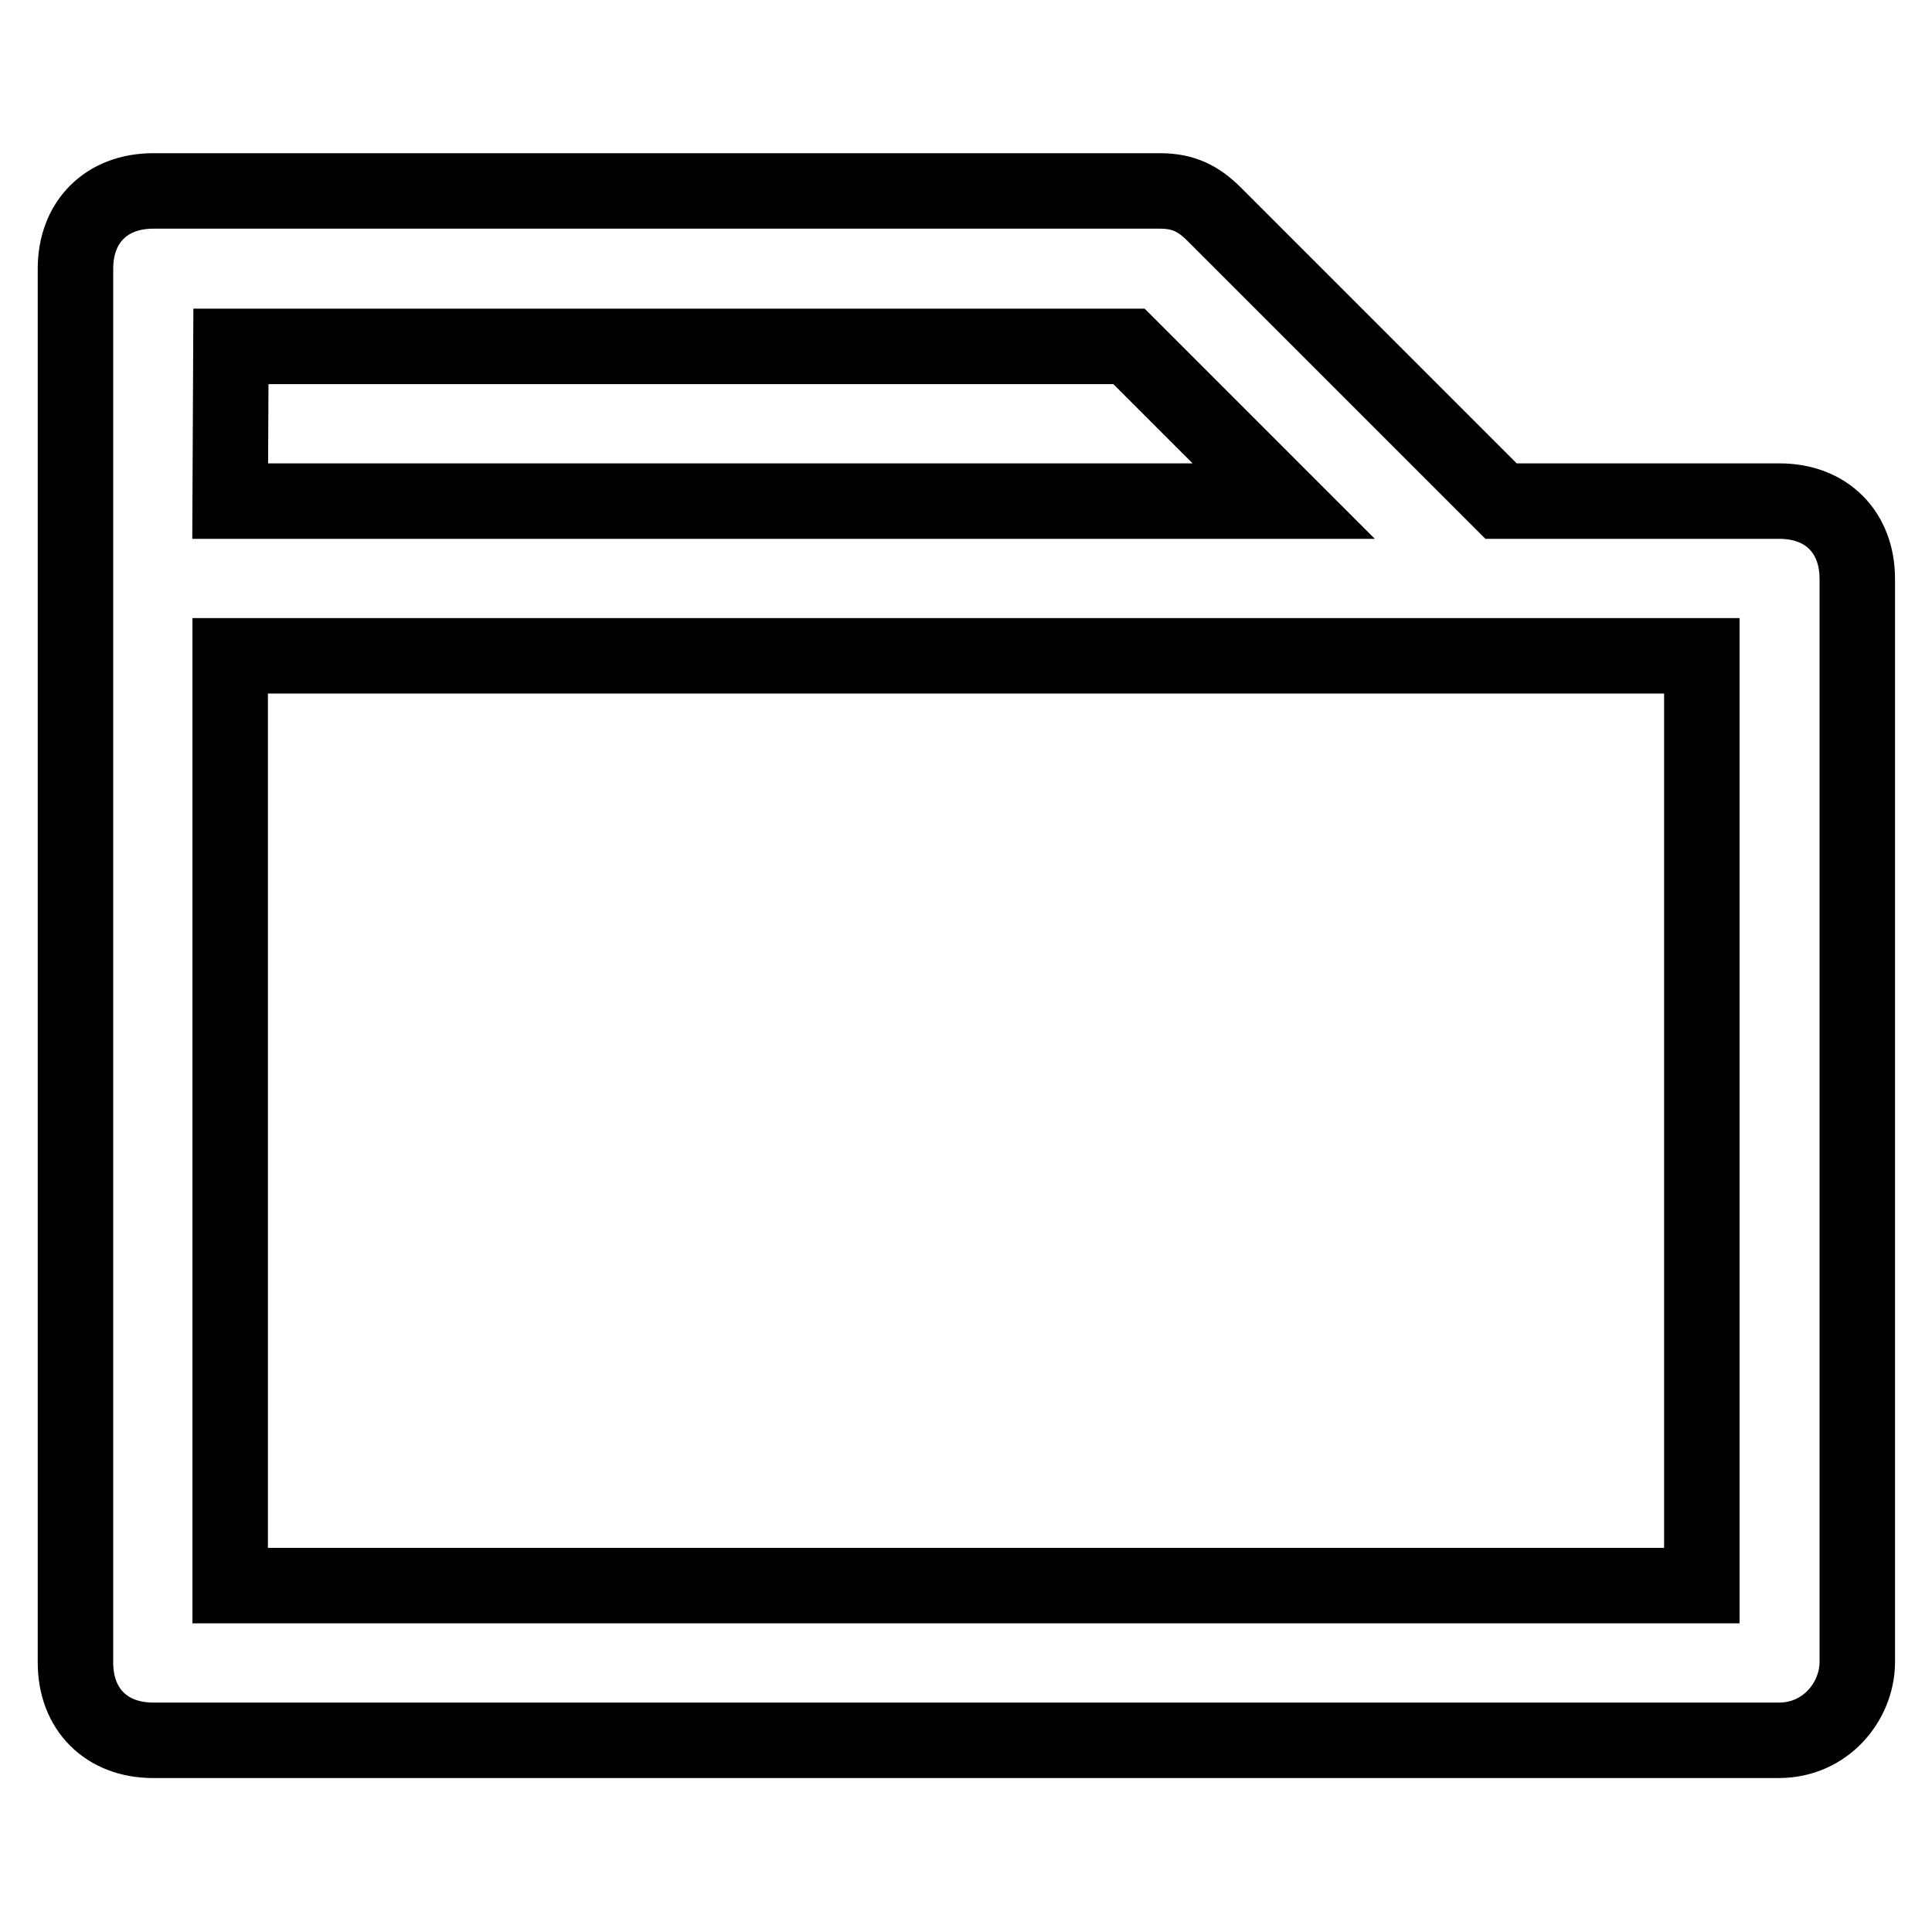
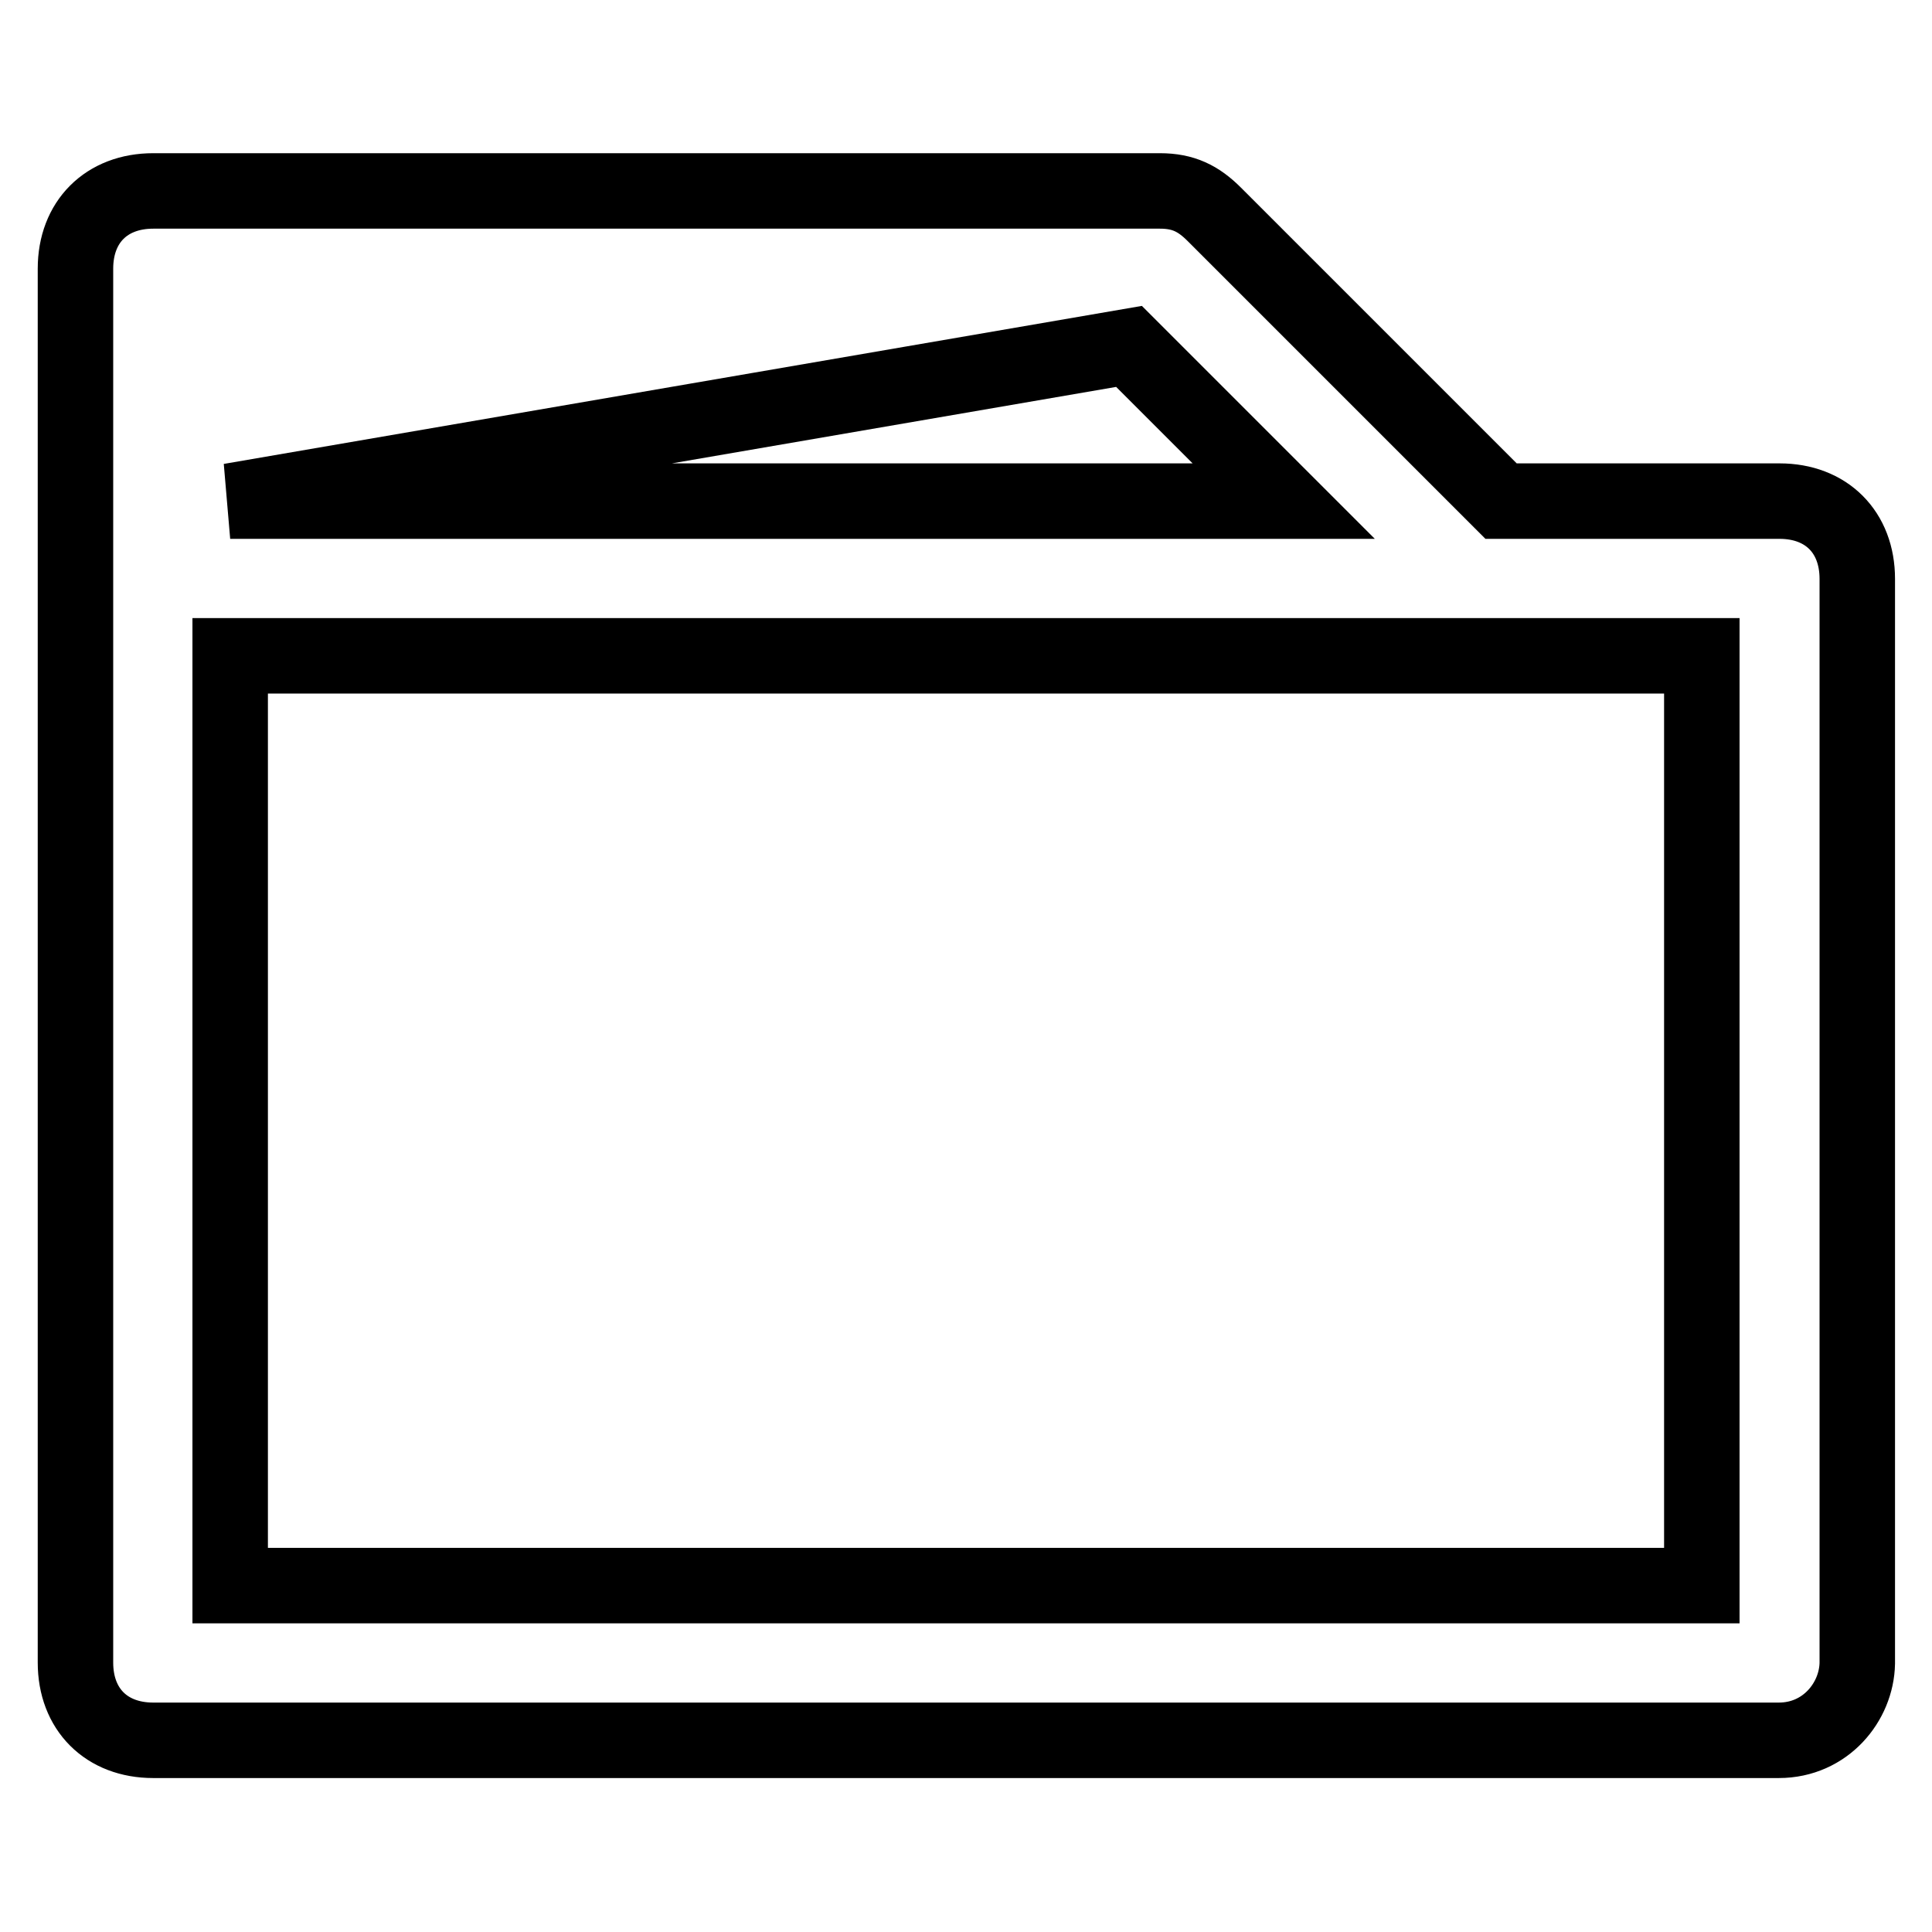
<svg xmlns="http://www.w3.org/2000/svg" version="1.1" x="0px" y="0px" viewBox="0 0 256 256" enable-background="new 0 0 256 256" xml:space="preserve">
  <g>
-     <path stroke-width="10" fill-opacity="0" stroke="#000000" d="M235.7,230.6H20.3c-6.2,0-10.3-4.1-10.3-10.3V35.6c0-6.2,4.1-10.3,10.3-10.3h133.4c3.1,0,5.1,1,7.2,3.1 l38,38h36.9c6.2,0,10.3,4.1,10.3,10.3v143.7C246,225.5,241.9,230.6,235.7,230.6L235.7,230.6z M30.5,210.1h195V86.9h-195V210.1z  M30.5,66.4h139.6l-20.5-20.5h-119L30.5,66.4L30.5,66.4z" />
+     <path stroke-width="10" fill-opacity="0" stroke="#000000" d="M235.7,230.6H20.3c-6.2,0-10.3-4.1-10.3-10.3V35.6c0-6.2,4.1-10.3,10.3-10.3h133.4c3.1,0,5.1,1,7.2,3.1 l38,38h36.9c6.2,0,10.3,4.1,10.3,10.3v143.7C246,225.5,241.9,230.6,235.7,230.6L235.7,230.6z M30.5,210.1h195V86.9h-195V210.1z  M30.5,66.4h139.6l-20.5-20.5L30.5,66.4L30.5,66.4z" />
  </g>
</svg>